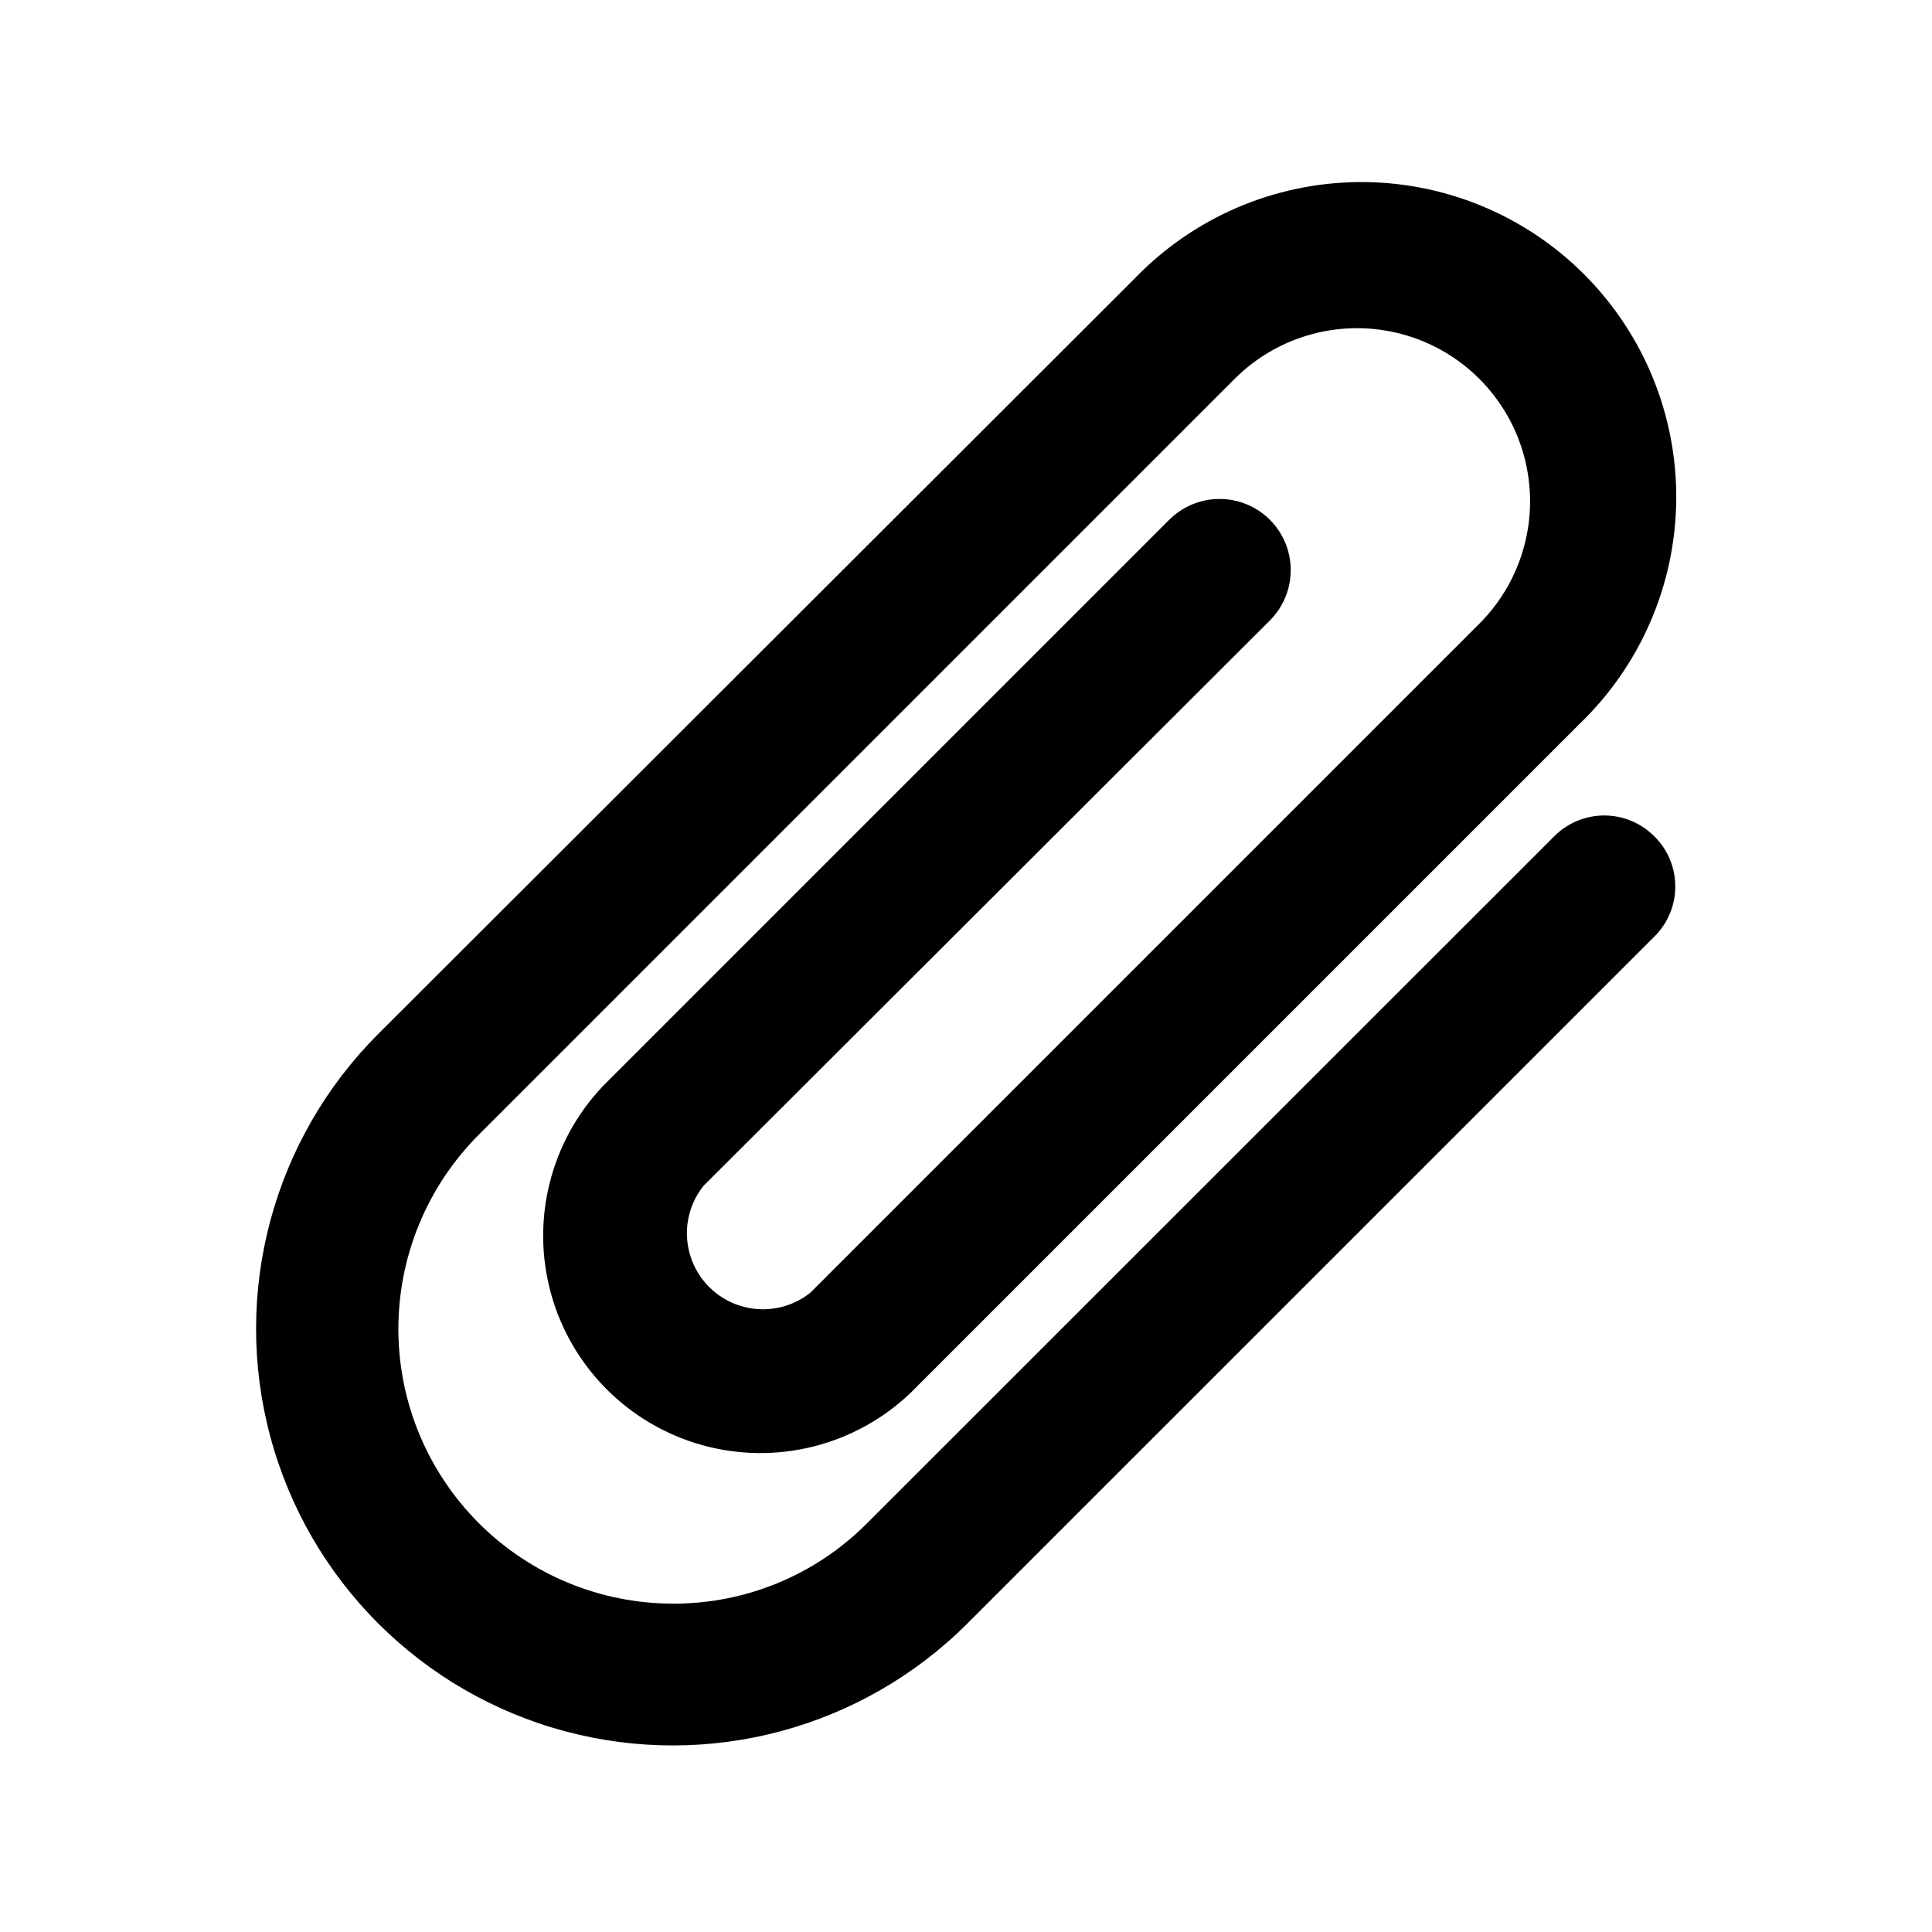
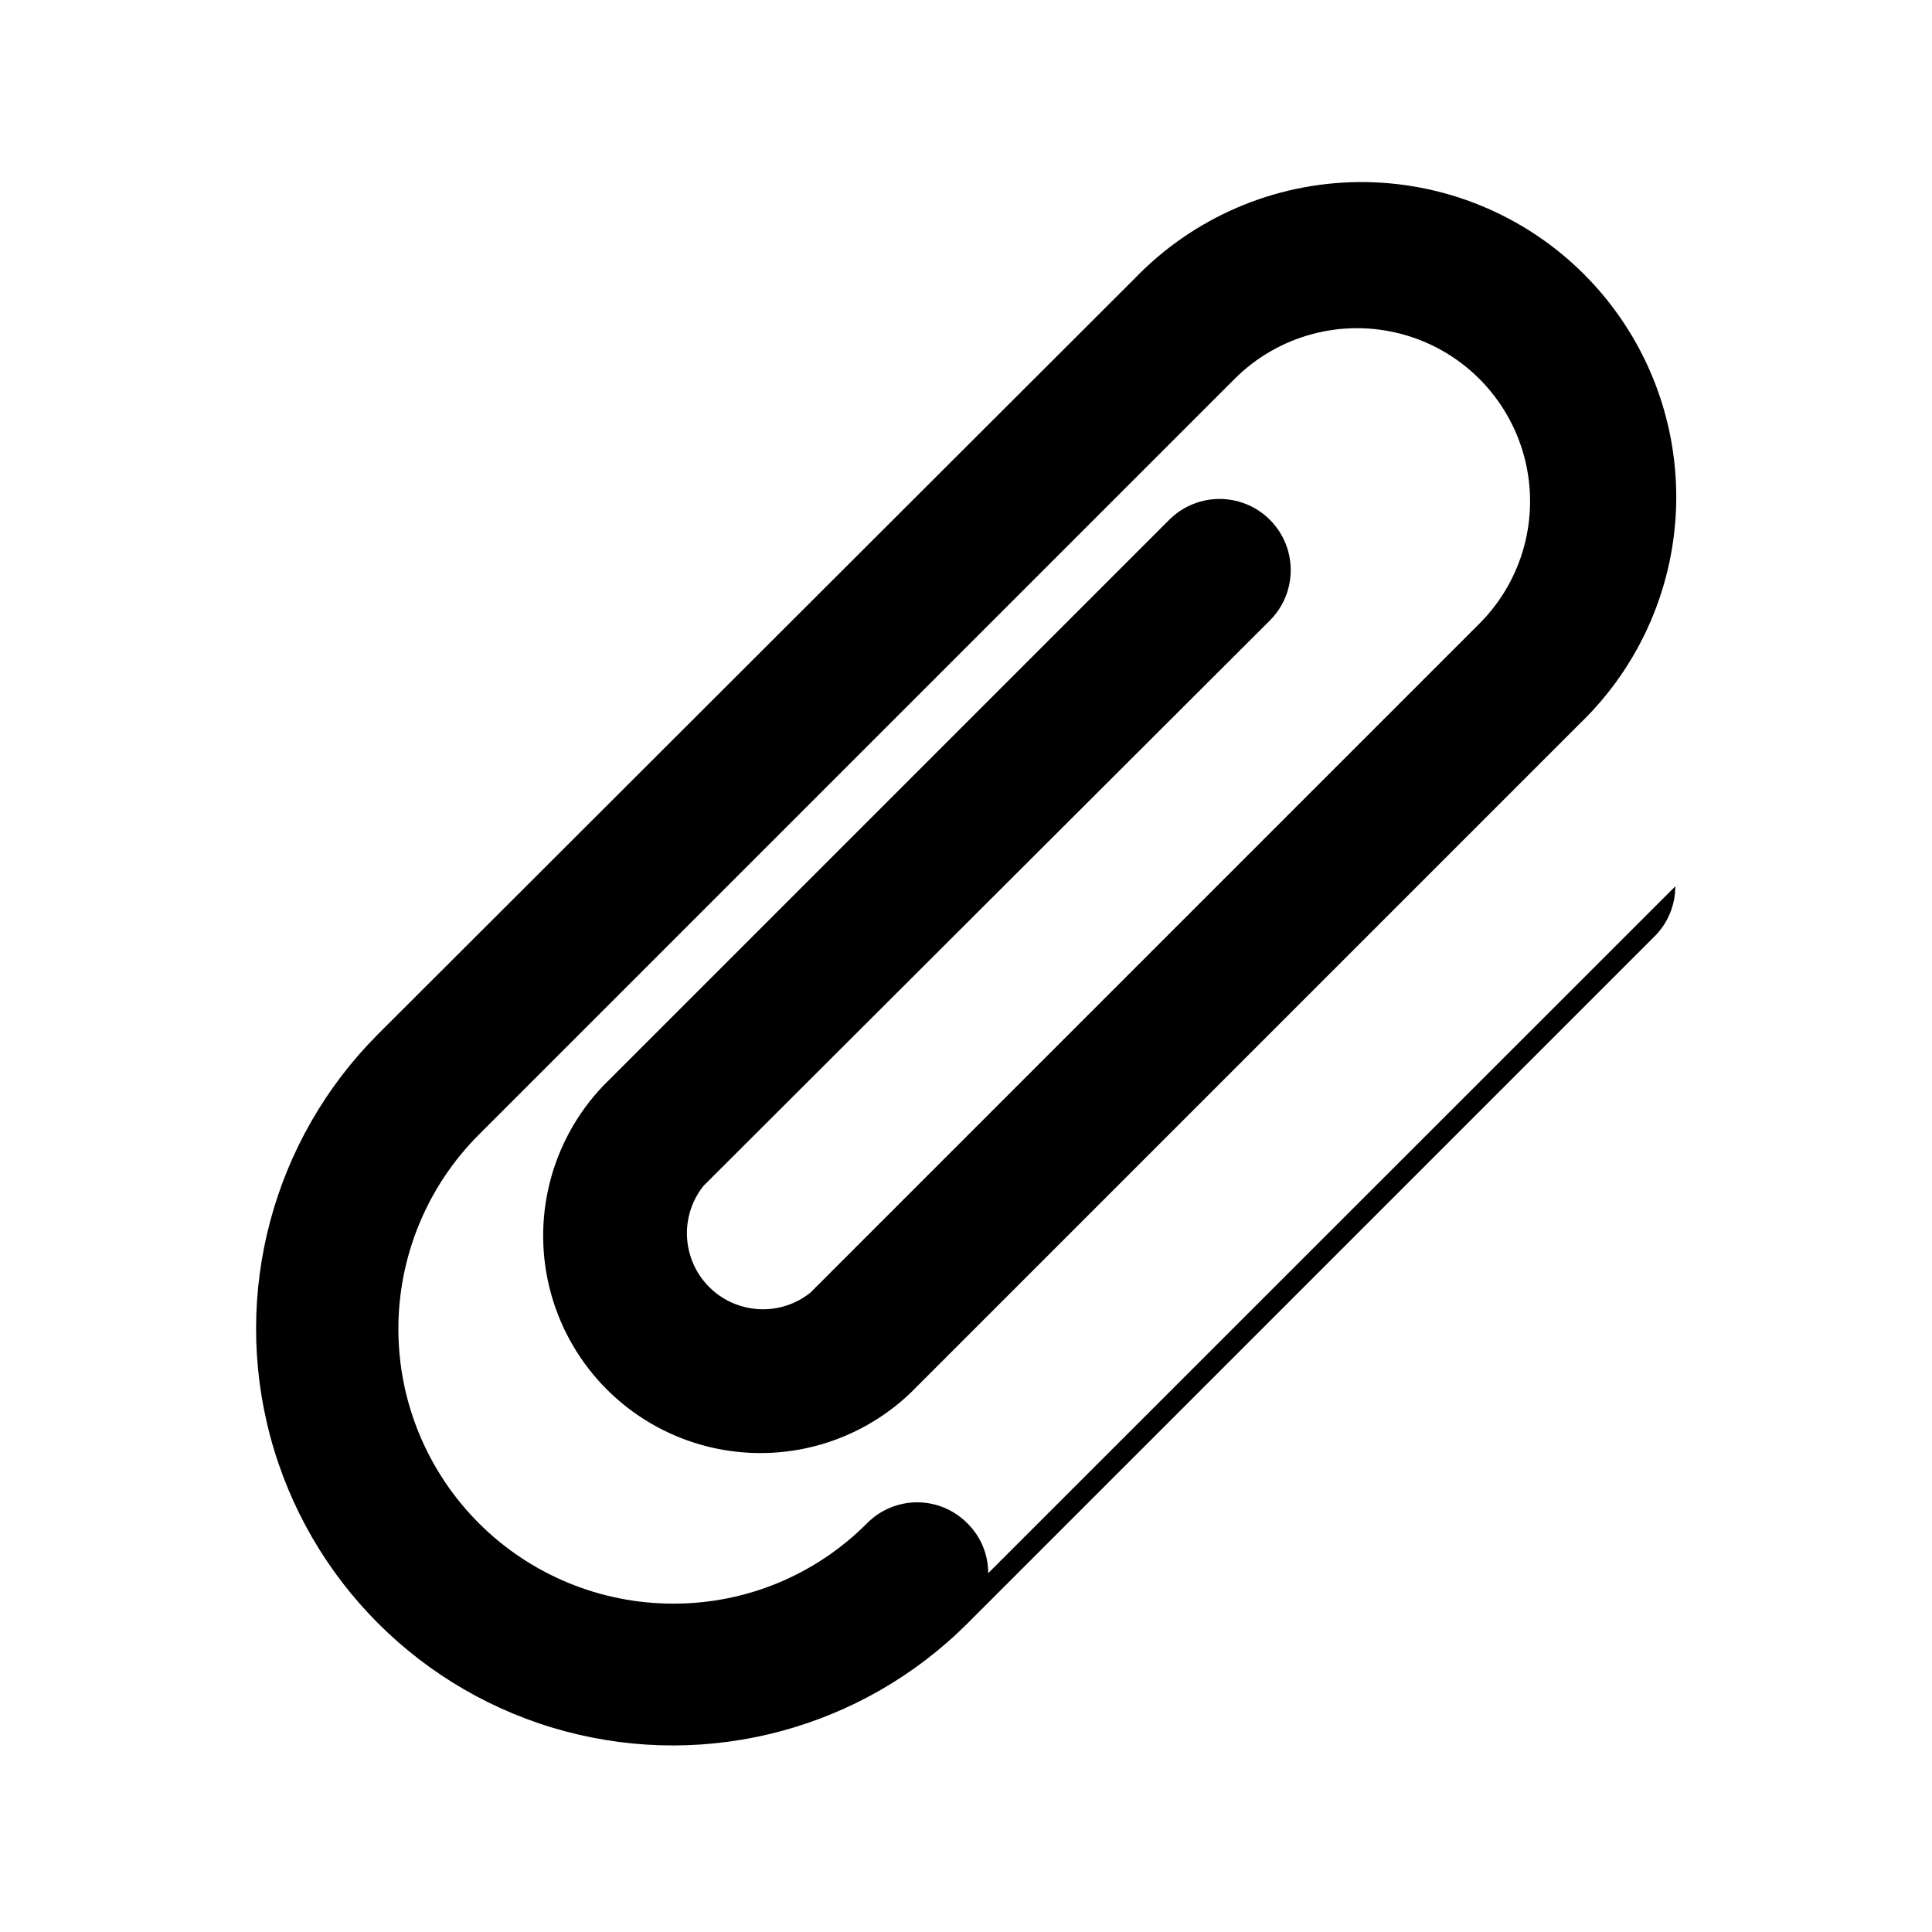
<svg xmlns="http://www.w3.org/2000/svg" fill="#000000" width="800px" height="800px" version="1.1" viewBox="144 144 512 512">
-   <path d="m587.97 378.89c0.012 4.996-1.984 9.789-5.539 13.301l-182.03 182.02c-27.898 27.898-68.562 38.797-106.68 28.586-38.109-10.215-67.879-39.98-78.09-78.094-10.211-38.109 0.684-78.773 28.582-106.67l200.47-200.21c15.539-16.145 36.918-25.359 59.32-25.57 22.406-0.211 43.957 8.598 59.797 24.445 15.84 15.848 24.641 37.398 24.422 59.805-0.223 22.406-9.449 43.781-25.598 59.312l-177.34 177.34c-14.652 13.98-35.574 19.238-55.094 13.844-19.52-5.394-34.77-20.648-40.164-40.168s-0.141-40.438 13.84-55.09l149.93-149.93c4.742-4.789 11.68-6.68 18.199-4.969 6.516 1.715 11.625 6.773 13.398 13.277 1.777 6.5-0.051 13.453-4.793 18.242l-150.19 149.93c-4.137 5.211-5.438 12.129-3.473 18.484 1.965 6.359 6.945 11.336 13.301 13.301 6.359 1.969 13.277 0.668 18.488-3.473l177.29-177.29c11.602-11.574 16.145-28.457 11.922-44.289-4.223-15.832-16.57-28.211-32.395-32.473-15.824-4.258-32.719 0.246-44.316 11.82l-200.37 200.37c-13.633 13.656-21.289 32.168-21.281 51.465 0.004 19.297 7.676 37.805 21.32 51.449 13.648 13.648 32.152 21.316 51.453 21.324 19.305 0.066 37.832-7.609 51.438-21.312l182.08-182.02c3.508-3.543 8.289-5.535 13.273-5.535s9.766 1.992 13.277 5.535c3.559 3.484 5.559 8.266 5.539 13.25z" />
+   <path d="m587.97 378.89c0.012 4.996-1.984 9.789-5.539 13.301l-182.03 182.02c-27.898 27.898-68.562 38.797-106.68 28.586-38.109-10.215-67.879-39.98-78.09-78.094-10.211-38.109 0.684-78.773 28.582-106.67l200.47-200.21c15.539-16.145 36.918-25.359 59.32-25.57 22.406-0.211 43.957 8.598 59.797 24.445 15.84 15.848 24.641 37.398 24.422 59.805-0.223 22.406-9.449 43.781-25.598 59.312l-177.34 177.34c-14.652 13.98-35.574 19.238-55.094 13.844-19.52-5.394-34.77-20.648-40.164-40.168s-0.141-40.438 13.84-55.09l149.93-149.93c4.742-4.789 11.68-6.68 18.199-4.969 6.516 1.715 11.625 6.773 13.398 13.277 1.777 6.5-0.051 13.453-4.793 18.242l-150.19 149.93c-4.137 5.211-5.438 12.129-3.473 18.484 1.965 6.359 6.945 11.336 13.301 13.301 6.359 1.969 13.277 0.668 18.488-3.473l177.29-177.29c11.602-11.574 16.145-28.457 11.922-44.289-4.223-15.832-16.57-28.211-32.395-32.473-15.824-4.258-32.719 0.246-44.316 11.82l-200.37 200.37c-13.633 13.656-21.289 32.168-21.281 51.465 0.004 19.297 7.676 37.805 21.32 51.449 13.648 13.648 32.152 21.316 51.453 21.324 19.305 0.066 37.832-7.609 51.438-21.312c3.508-3.543 8.289-5.535 13.273-5.535s9.766 1.992 13.277 5.535c3.559 3.484 5.559 8.266 5.539 13.25z" />
</svg>